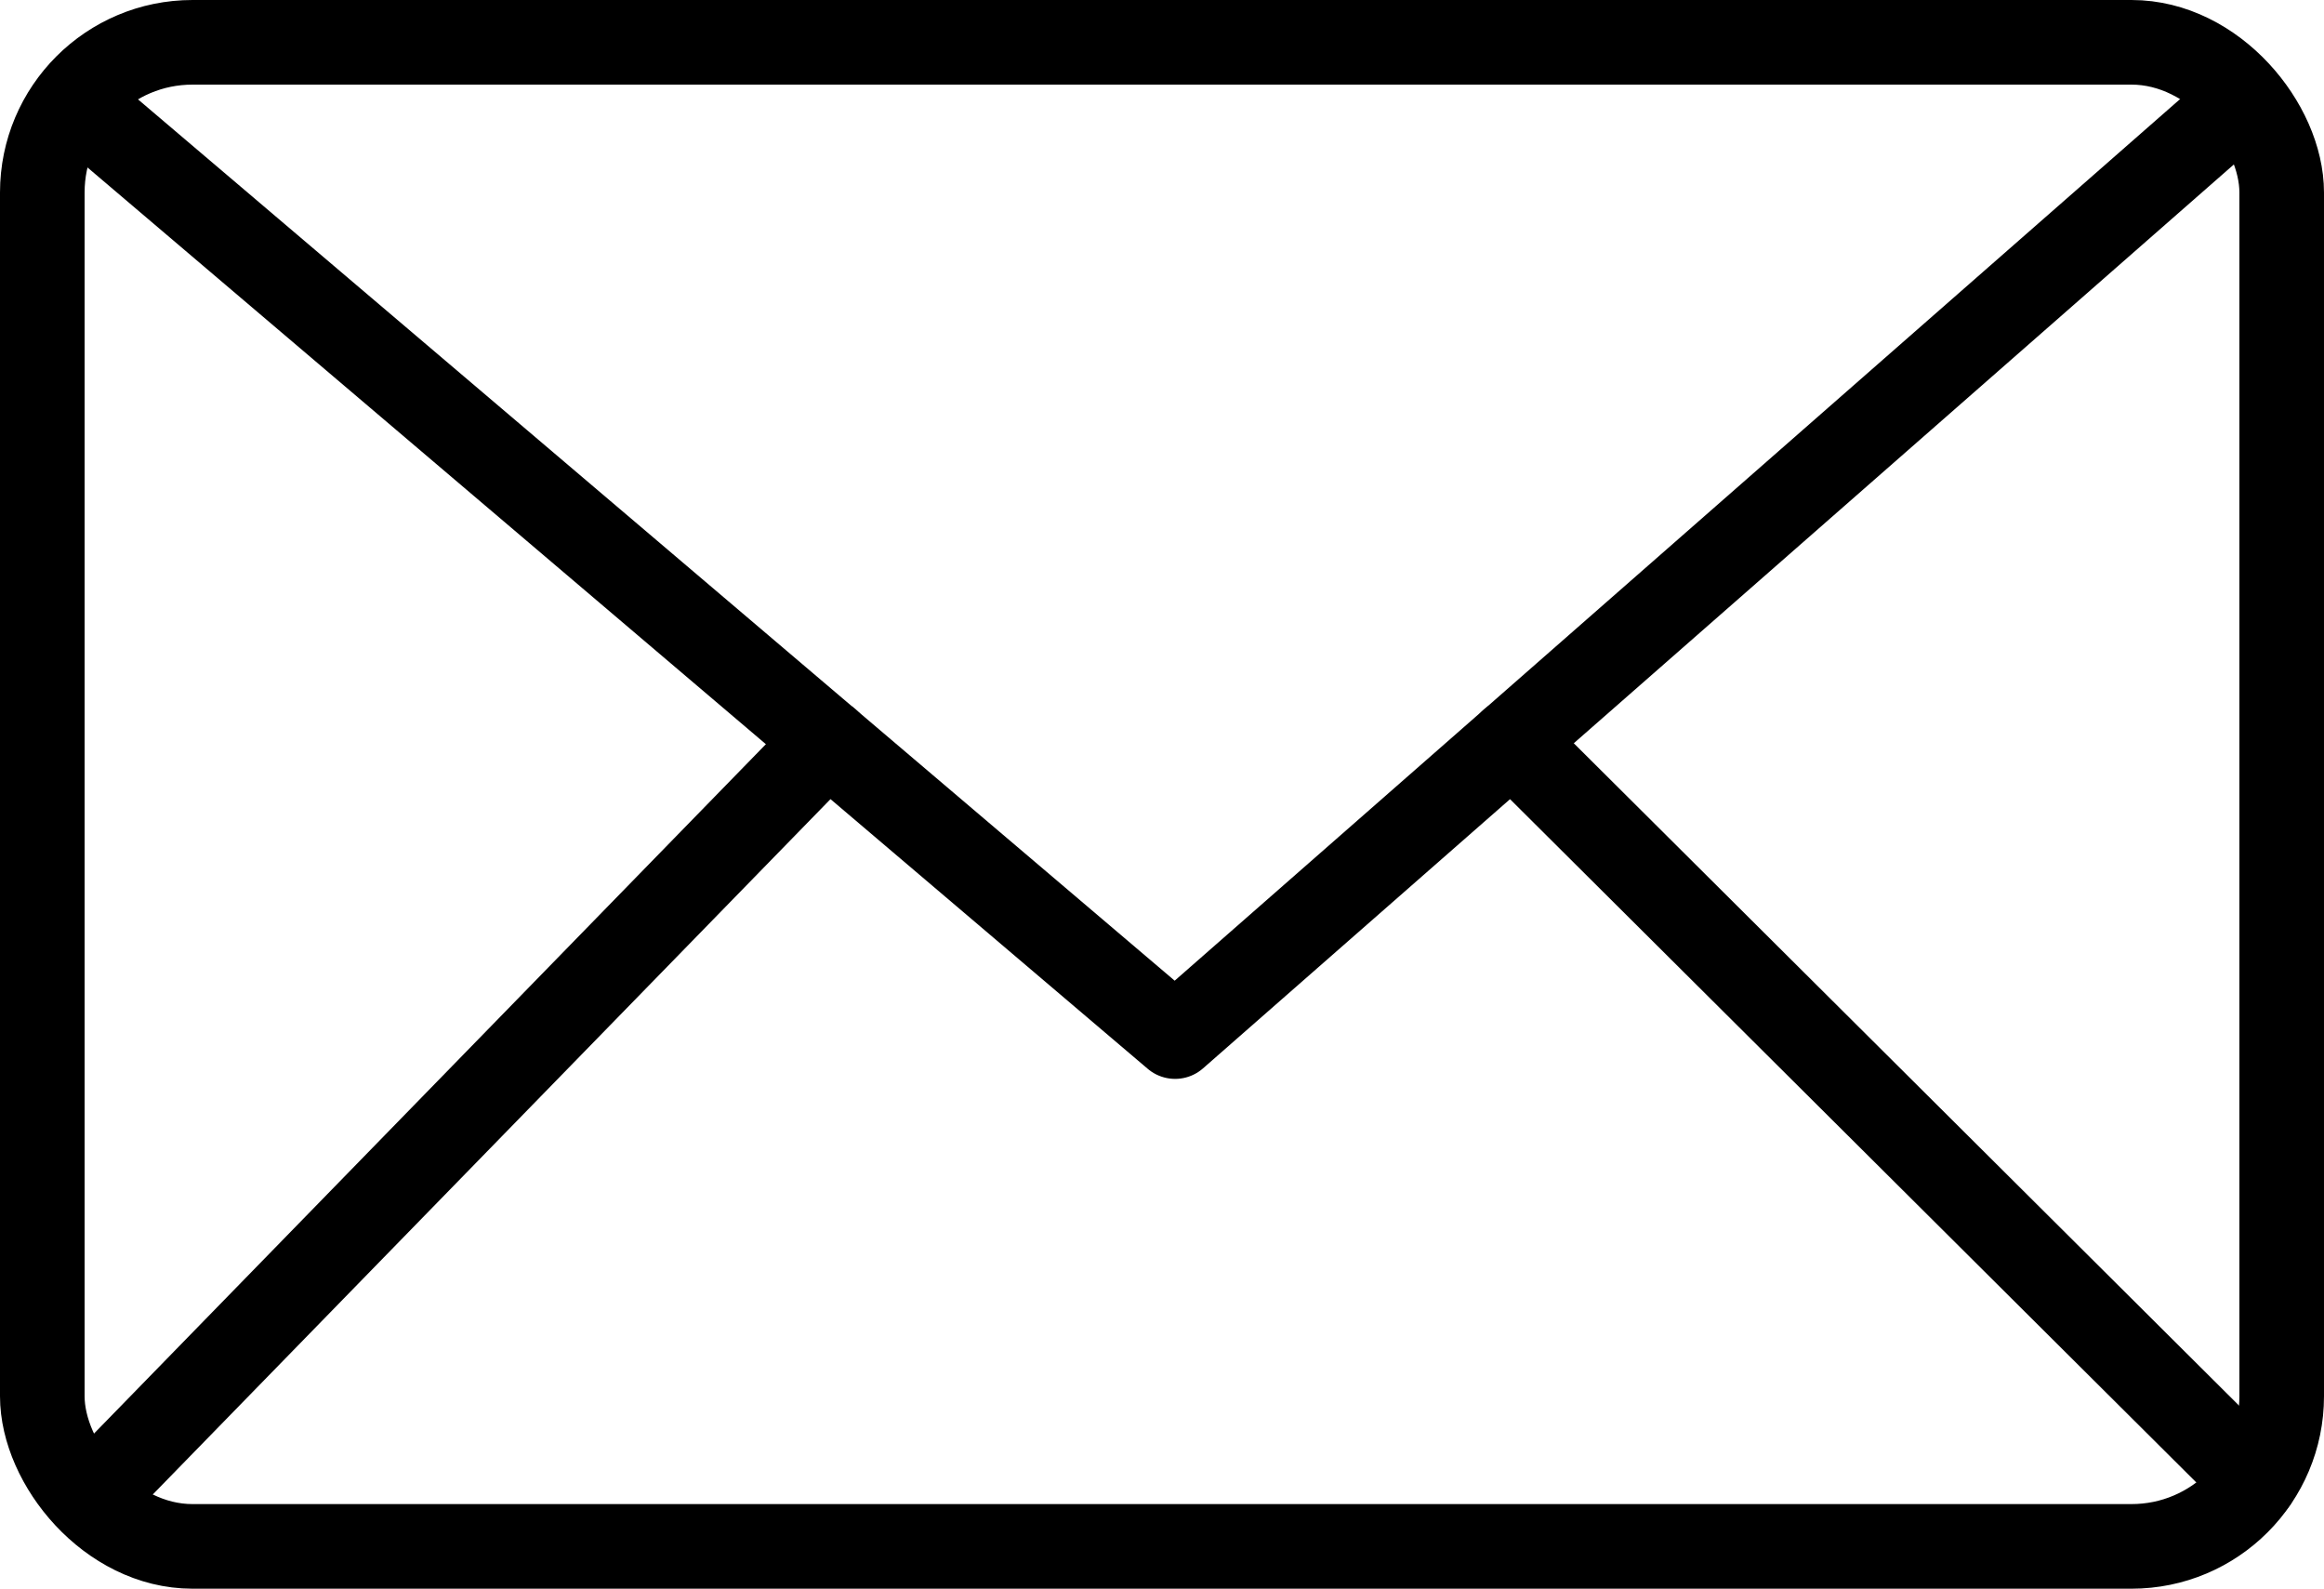
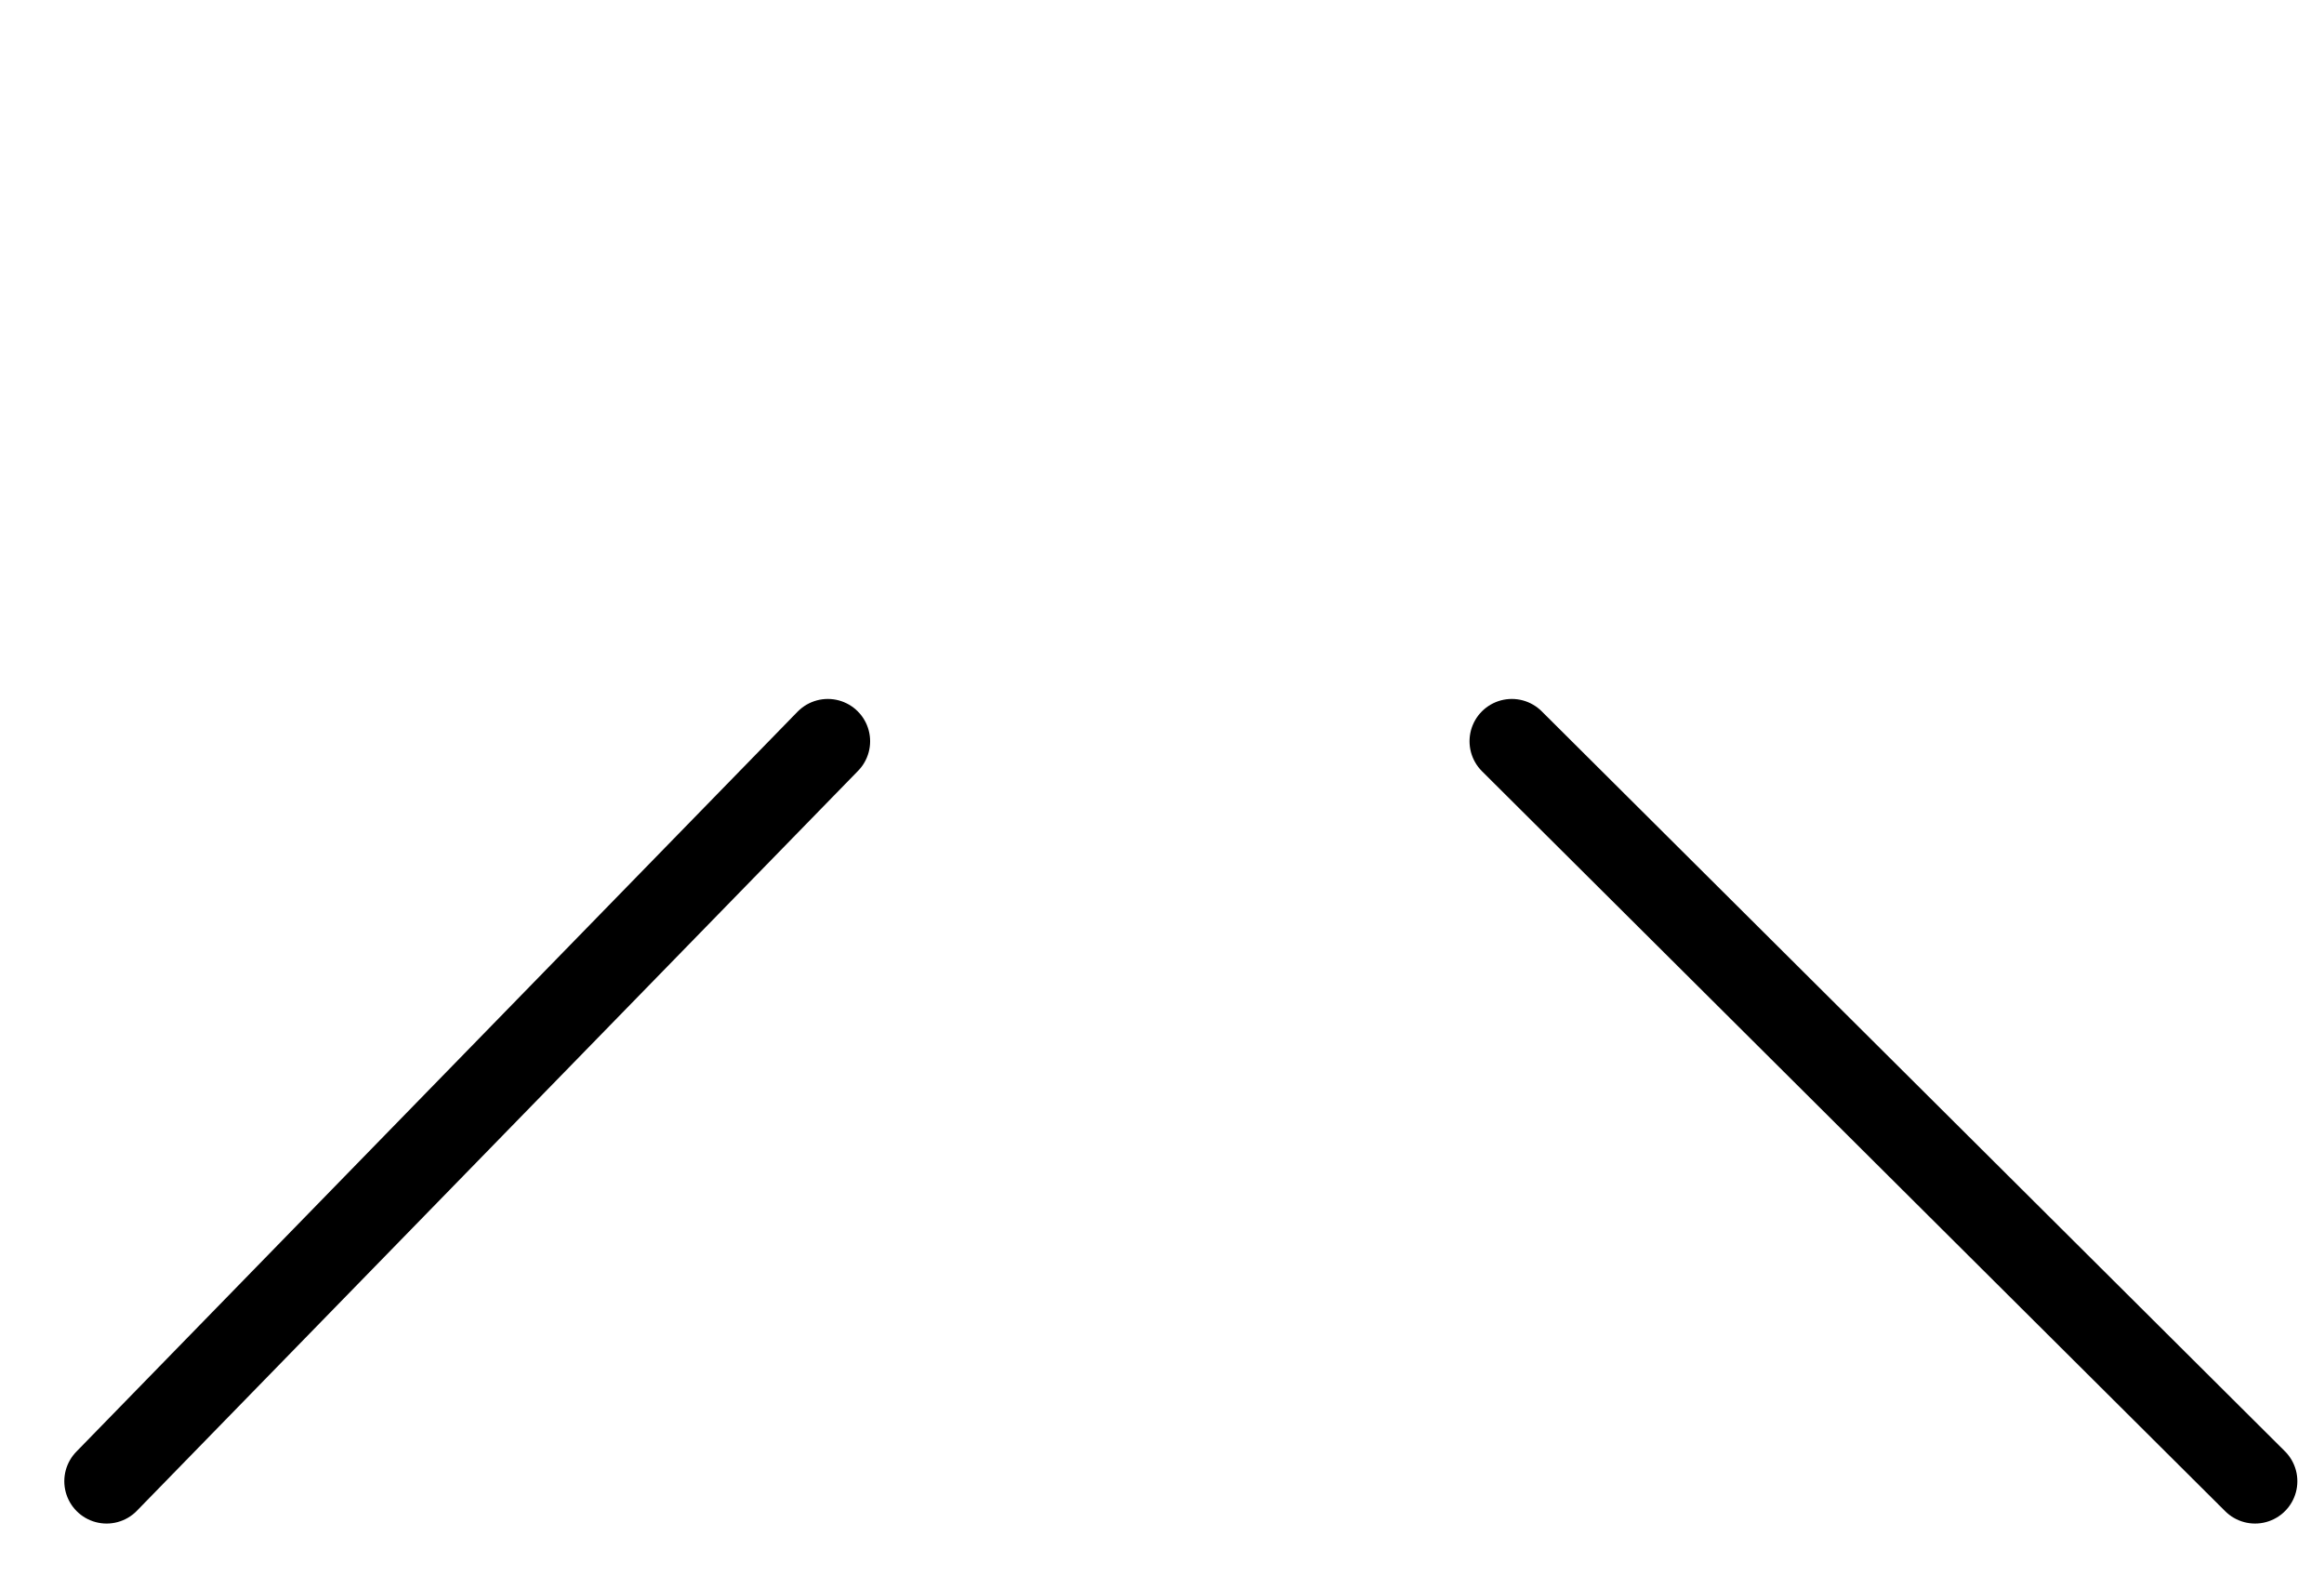
<svg xmlns="http://www.w3.org/2000/svg" width="54.94" height="37.55" viewBox="0 0 54.94 37.55">
  <defs>
    <style>.cls-1{fill:none;stroke:#000;stroke-linecap:round;stroke-linejoin:round;stroke-width:2px;}</style>
  </defs>
  <title>Asset 36</title>
  <g id="Layer_2" data-name="Layer 2">
    <g id="Layer_1-2" data-name="Layer 1">
-       <rect class="cls-1" x="1" y="1" width="52.94" height="35.55" rx="3.55" ry="3.55" />
-       <polyline class="cls-1" points="52.27 3.03 27.78 24.5 2.52 3.03" />
      <line class="cls-1" x1="19.57" y1="17.52" x2="2.52" y2="35.01" />
      <line class="cls-1" x1="35.74" y1="17.52" x2="53.31" y2="35.01" />
    </g>
  </g>
</svg>